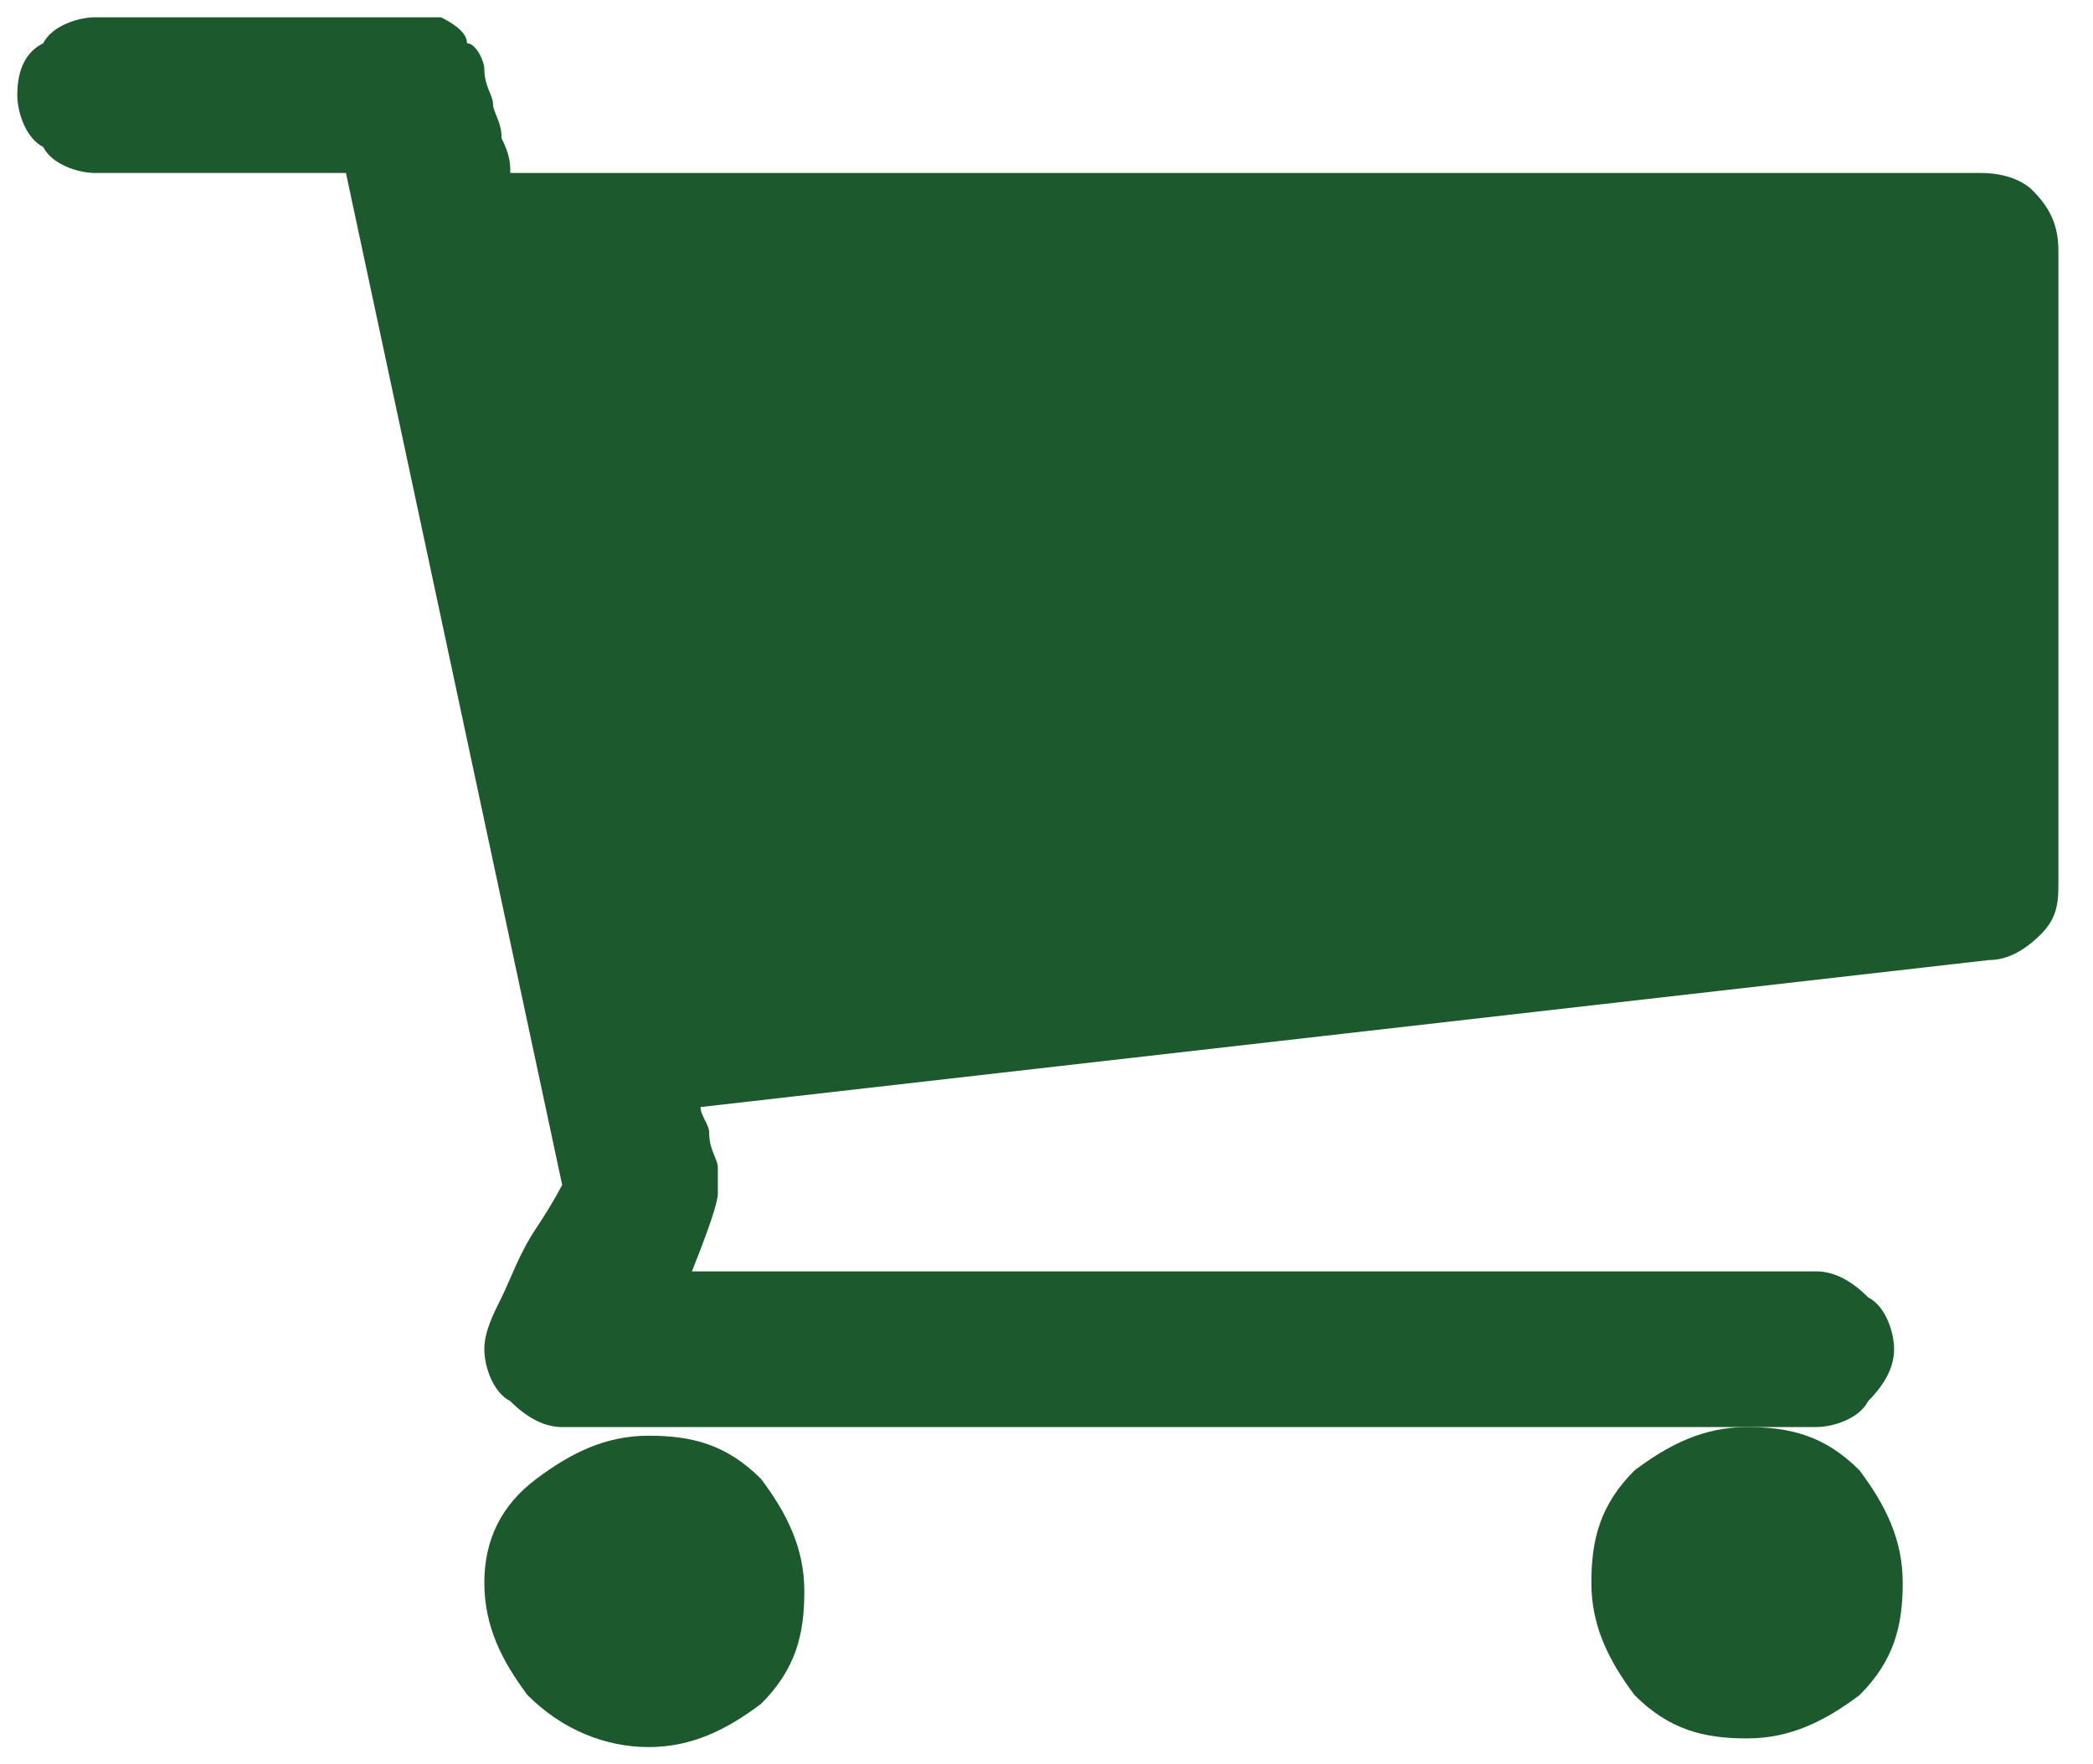
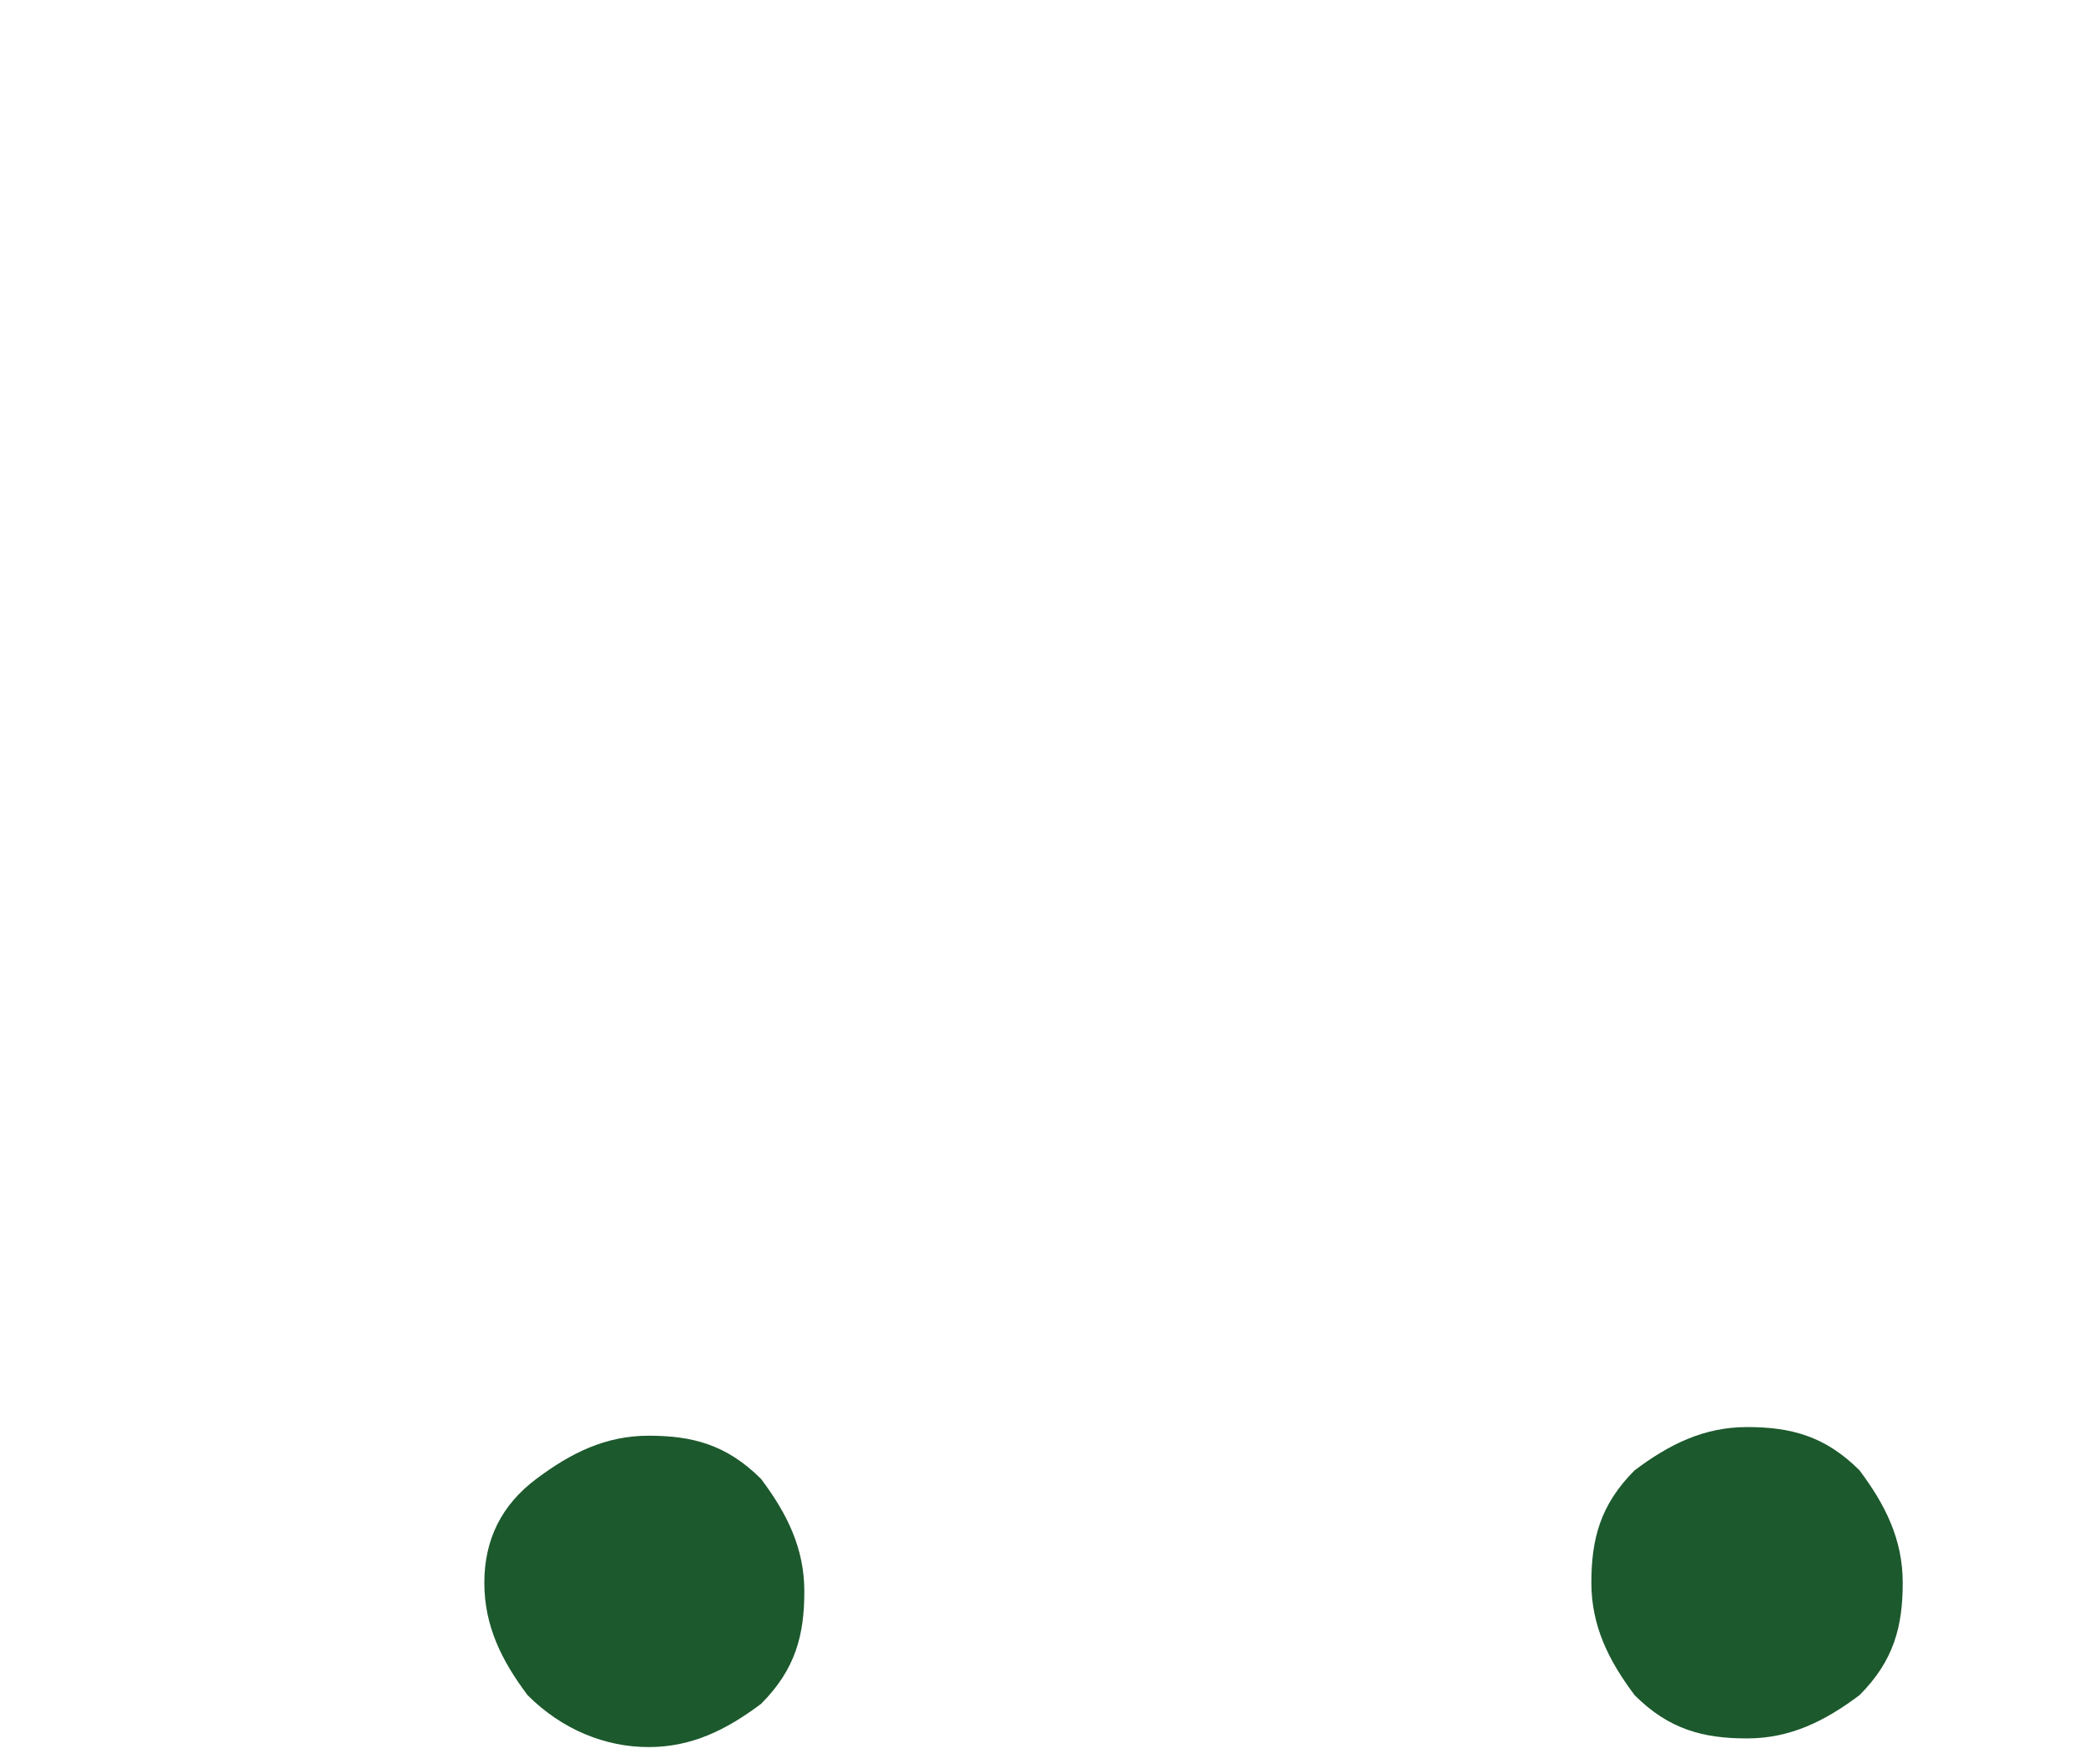
<svg xmlns="http://www.w3.org/2000/svg" version="1.1" id="Layer_1" x="0px" y="0px" viewBox="0 0 24.2 20.4" style="enable-background:new 0 0 24.2 20.4;" xml:space="preserve">
  <style type="text/css">
	.st0{fill-rule:evenodd;clip-rule:evenodd;fill:#1C592D;}
</style>
  <g>
    <path class="st0" d="M18.4,18.3c0,0.5,0.2,0.9,0.5,1.3c0.4,0.4,0.8,0.5,1.3,0.5c0.5,0,0.9-0.2,1.3-0.5c0.4-0.4,0.5-0.8,0.5-1.3   c0-0.5-0.2-0.9-0.5-1.3c-0.4-0.4-0.8-0.5-1.3-0.5c-0.5,0-0.9,0.2-1.3,0.5C18.5,17.4,18.4,17.8,18.4,18.3L18.4,18.3z" />
-     <path class="st0" d="M23.5,2.2C23.4,2.1,23.2,2,22.9,2h-17c0-0.1,0-0.2-0.1-0.4c0-0.2-0.1-0.3-0.1-0.4c0-0.1-0.1-0.2-0.1-0.4   c0-0.1-0.1-0.3-0.2-0.3C5.4,0.4,5.3,0.3,5.1,0.2C5,0.2,4.9,0.2,4.7,0.2H1.1c-0.2,0-0.5,0.1-0.6,0.3C0.3,0.6,0.2,0.8,0.2,1.1   c0,0.2,0.1,0.5,0.3,0.6C0.6,1.9,0.9,2,1.1,2H4l2.5,11.7c0,0-0.1,0.2-0.3,0.5C6,14.5,5.9,14.8,5.8,15c-0.1,0.2-0.2,0.4-0.2,0.6   c0,0.2,0.1,0.5,0.3,0.6c0.2,0.2,0.4,0.3,0.6,0.3h14.5c0.2,0,0.5-0.1,0.6-0.3c0.2-0.2,0.3-0.4,0.3-0.6c0-0.2-0.1-0.5-0.3-0.6   c-0.2-0.2-0.4-0.3-0.6-0.3H8c0.2-0.5,0.3-0.8,0.3-0.9c0-0.1,0-0.2,0-0.3c0-0.1-0.1-0.2-0.1-0.4c0-0.1-0.1-0.2-0.1-0.3L23,11.1   c0.2,0,0.4-0.1,0.6-0.3c0.2-0.2,0.2-0.4,0.2-0.6V2.9C23.8,2.6,23.7,2.4,23.5,2.2L23.5,2.2z" />
    <path class="st0" d="M5.6,18.3c0,0.5,0.2,0.9,0.5,1.3C6.5,20,7,20.2,7.5,20.2c0.5,0,0.9-0.2,1.3-0.5c0.4-0.4,0.5-0.8,0.5-1.3   c0-0.5-0.2-0.9-0.5-1.3c-0.4-0.4-0.8-0.5-1.3-0.5c-0.5,0-0.9,0.2-1.3,0.5C5.8,17.4,5.6,17.8,5.6,18.3L5.6,18.3z" />
  </g>
</svg>